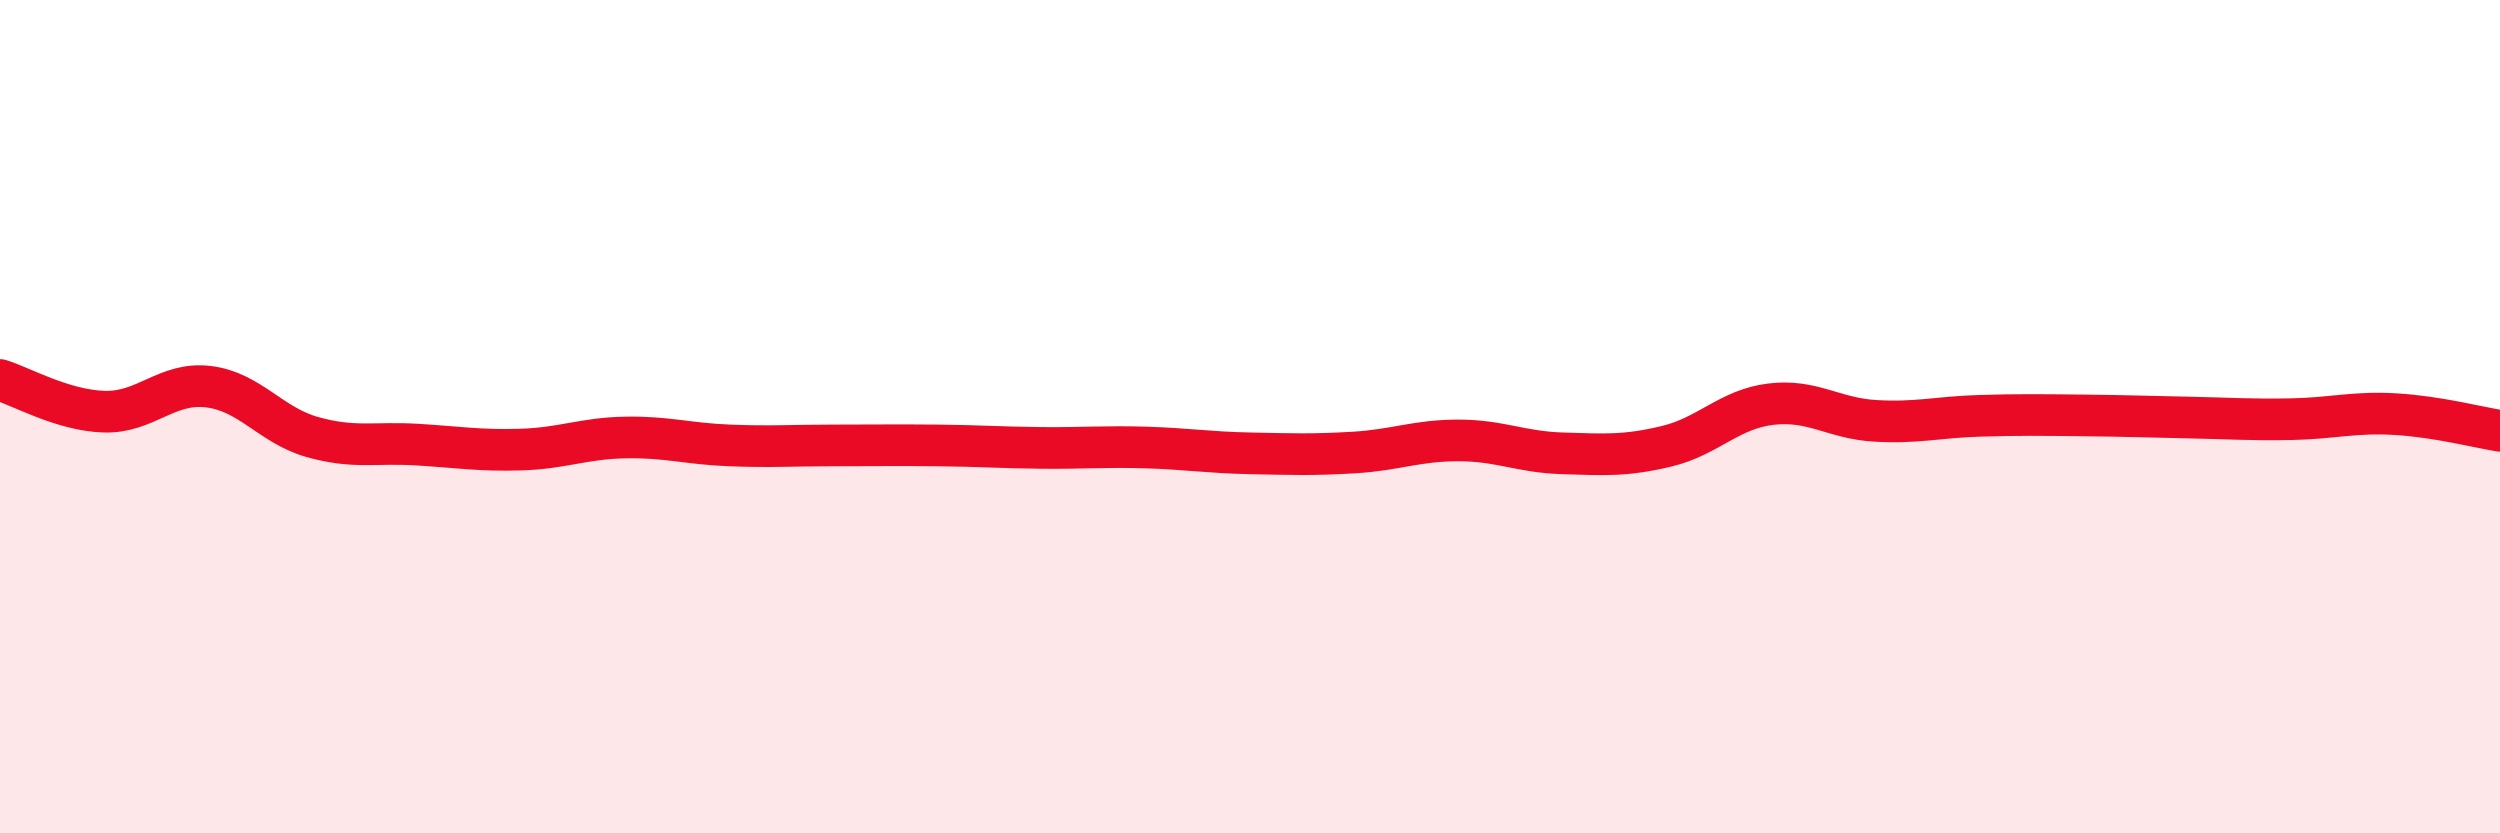
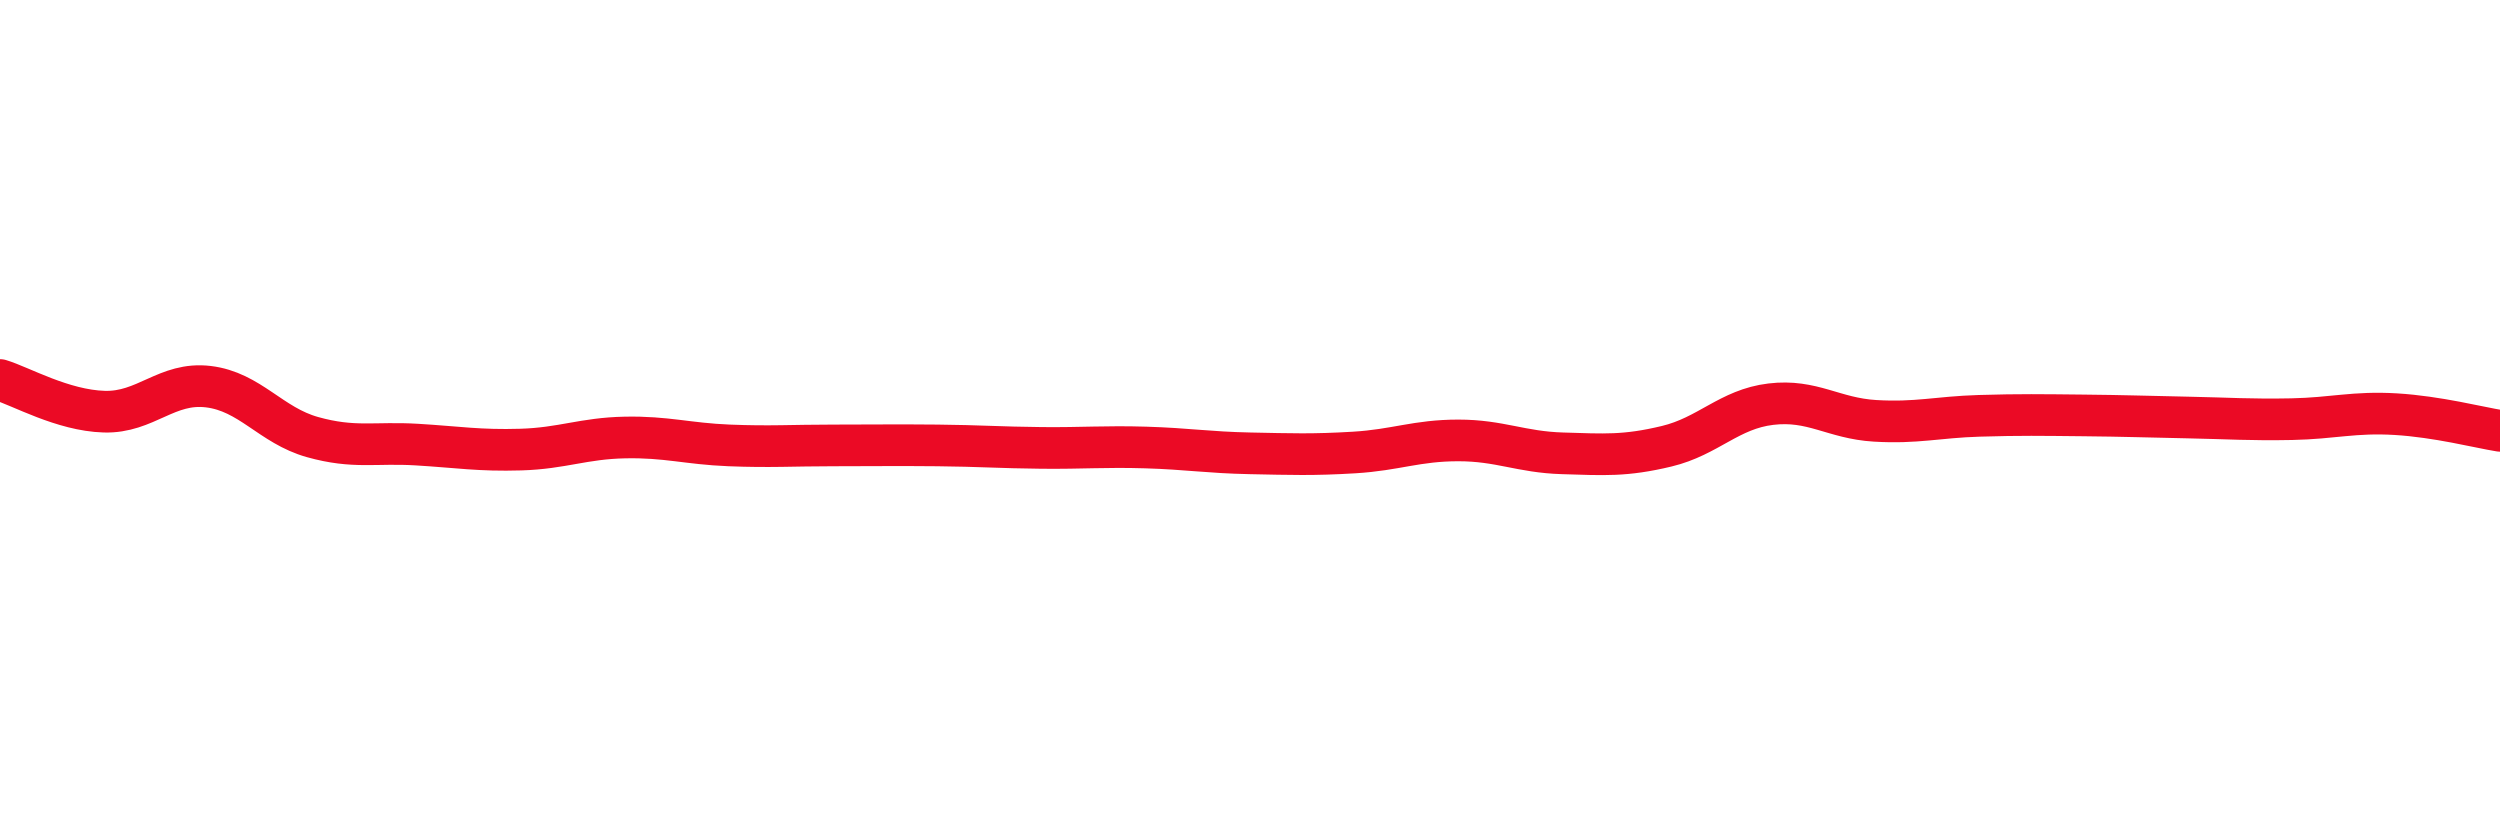
<svg xmlns="http://www.w3.org/2000/svg" width="60" height="20" viewBox="0 0 60 20">
-   <path d="M 0,9.12 C 0.5,9.27 1.5,9.85 2.5,9.88 C 3.5,9.91 4,9.16 5,9.28 C 6,9.4 6.5,10.21 7.5,10.49 C 8.5,10.77 9,10.61 10,10.67 C 11,10.73 11.5,10.82 12.5,10.79 C 13.5,10.76 14,10.52 15,10.5 C 16,10.48 16.5,10.65 17.5,10.69 C 18.5,10.73 19,10.69 20,10.69 C 21,10.69 21.5,10.68 22.5,10.69 C 23.5,10.7 24,10.74 25,10.75 C 26,10.76 26.5,10.71 27.5,10.74 C 28.5,10.77 29,10.86 30,10.88 C 31,10.9 31.5,10.92 32.5,10.86 C 33.5,10.8 34,10.57 35,10.57 C 36,10.57 36.5,10.85 37.5,10.88 C 38.5,10.91 39,10.95 40,10.71 C 41,10.47 41.5,9.82 42.5,9.7 C 43.5,9.58 44,10.04 45,10.1 C 46,10.16 46.5,10.01 47.5,9.98 C 48.5,9.95 49,9.96 50,9.97 C 51,9.98 51.5,10 52.5,10.02 C 53.5,10.04 54,10.08 55,10.06 C 56,10.04 56.5,9.88 57.5,9.94 C 58.5,10 59.5,10.26 60,10.34L60 20L0 20Z" fill="#EB0A25" opacity="0.1" stroke-linecap="round" stroke-linejoin="round" />
  <path d="M 0,9.12 C 0.5,9.27 1.5,9.85 2.5,9.88 C 3.5,9.91 4,9.16 5,9.28 C 6,9.4 6.5,10.21 7.5,10.49 C 8.5,10.77 9,10.61 10,10.67 C 11,10.73 11.5,10.82 12.5,10.79 C 13.5,10.76 14,10.52 15,10.5 C 16,10.48 16.5,10.65 17.5,10.69 C 18.5,10.73 19,10.69 20,10.69 C 21,10.69 21.5,10.68 22.5,10.69 C 23.5,10.7 24,10.74 25,10.75 C 26,10.76 26.5,10.71 27.5,10.74 C 28.5,10.77 29,10.86 30,10.88 C 31,10.9 31.5,10.92 32.5,10.86 C 33.5,10.8 34,10.57 35,10.57 C 36,10.57 36.5,10.85 37.5,10.88 C 38.5,10.91 39,10.95 40,10.71 C 41,10.47 41.5,9.82 42.5,9.7 C 43.5,9.58 44,10.04 45,10.1 C 46,10.16 46.5,10.01 47.5,9.98 C 48.5,9.95 49,9.96 50,9.97 C 51,9.98 51.5,10 52.5,10.02 C 53.5,10.04 54,10.08 55,10.06 C 56,10.04 56.5,9.88 57.5,9.94 C 58.5,10 59.5,10.26 60,10.34" stroke="#EB0A25" stroke-width="1" fill="none" stroke-linecap="round" stroke-linejoin="round" />
</svg>